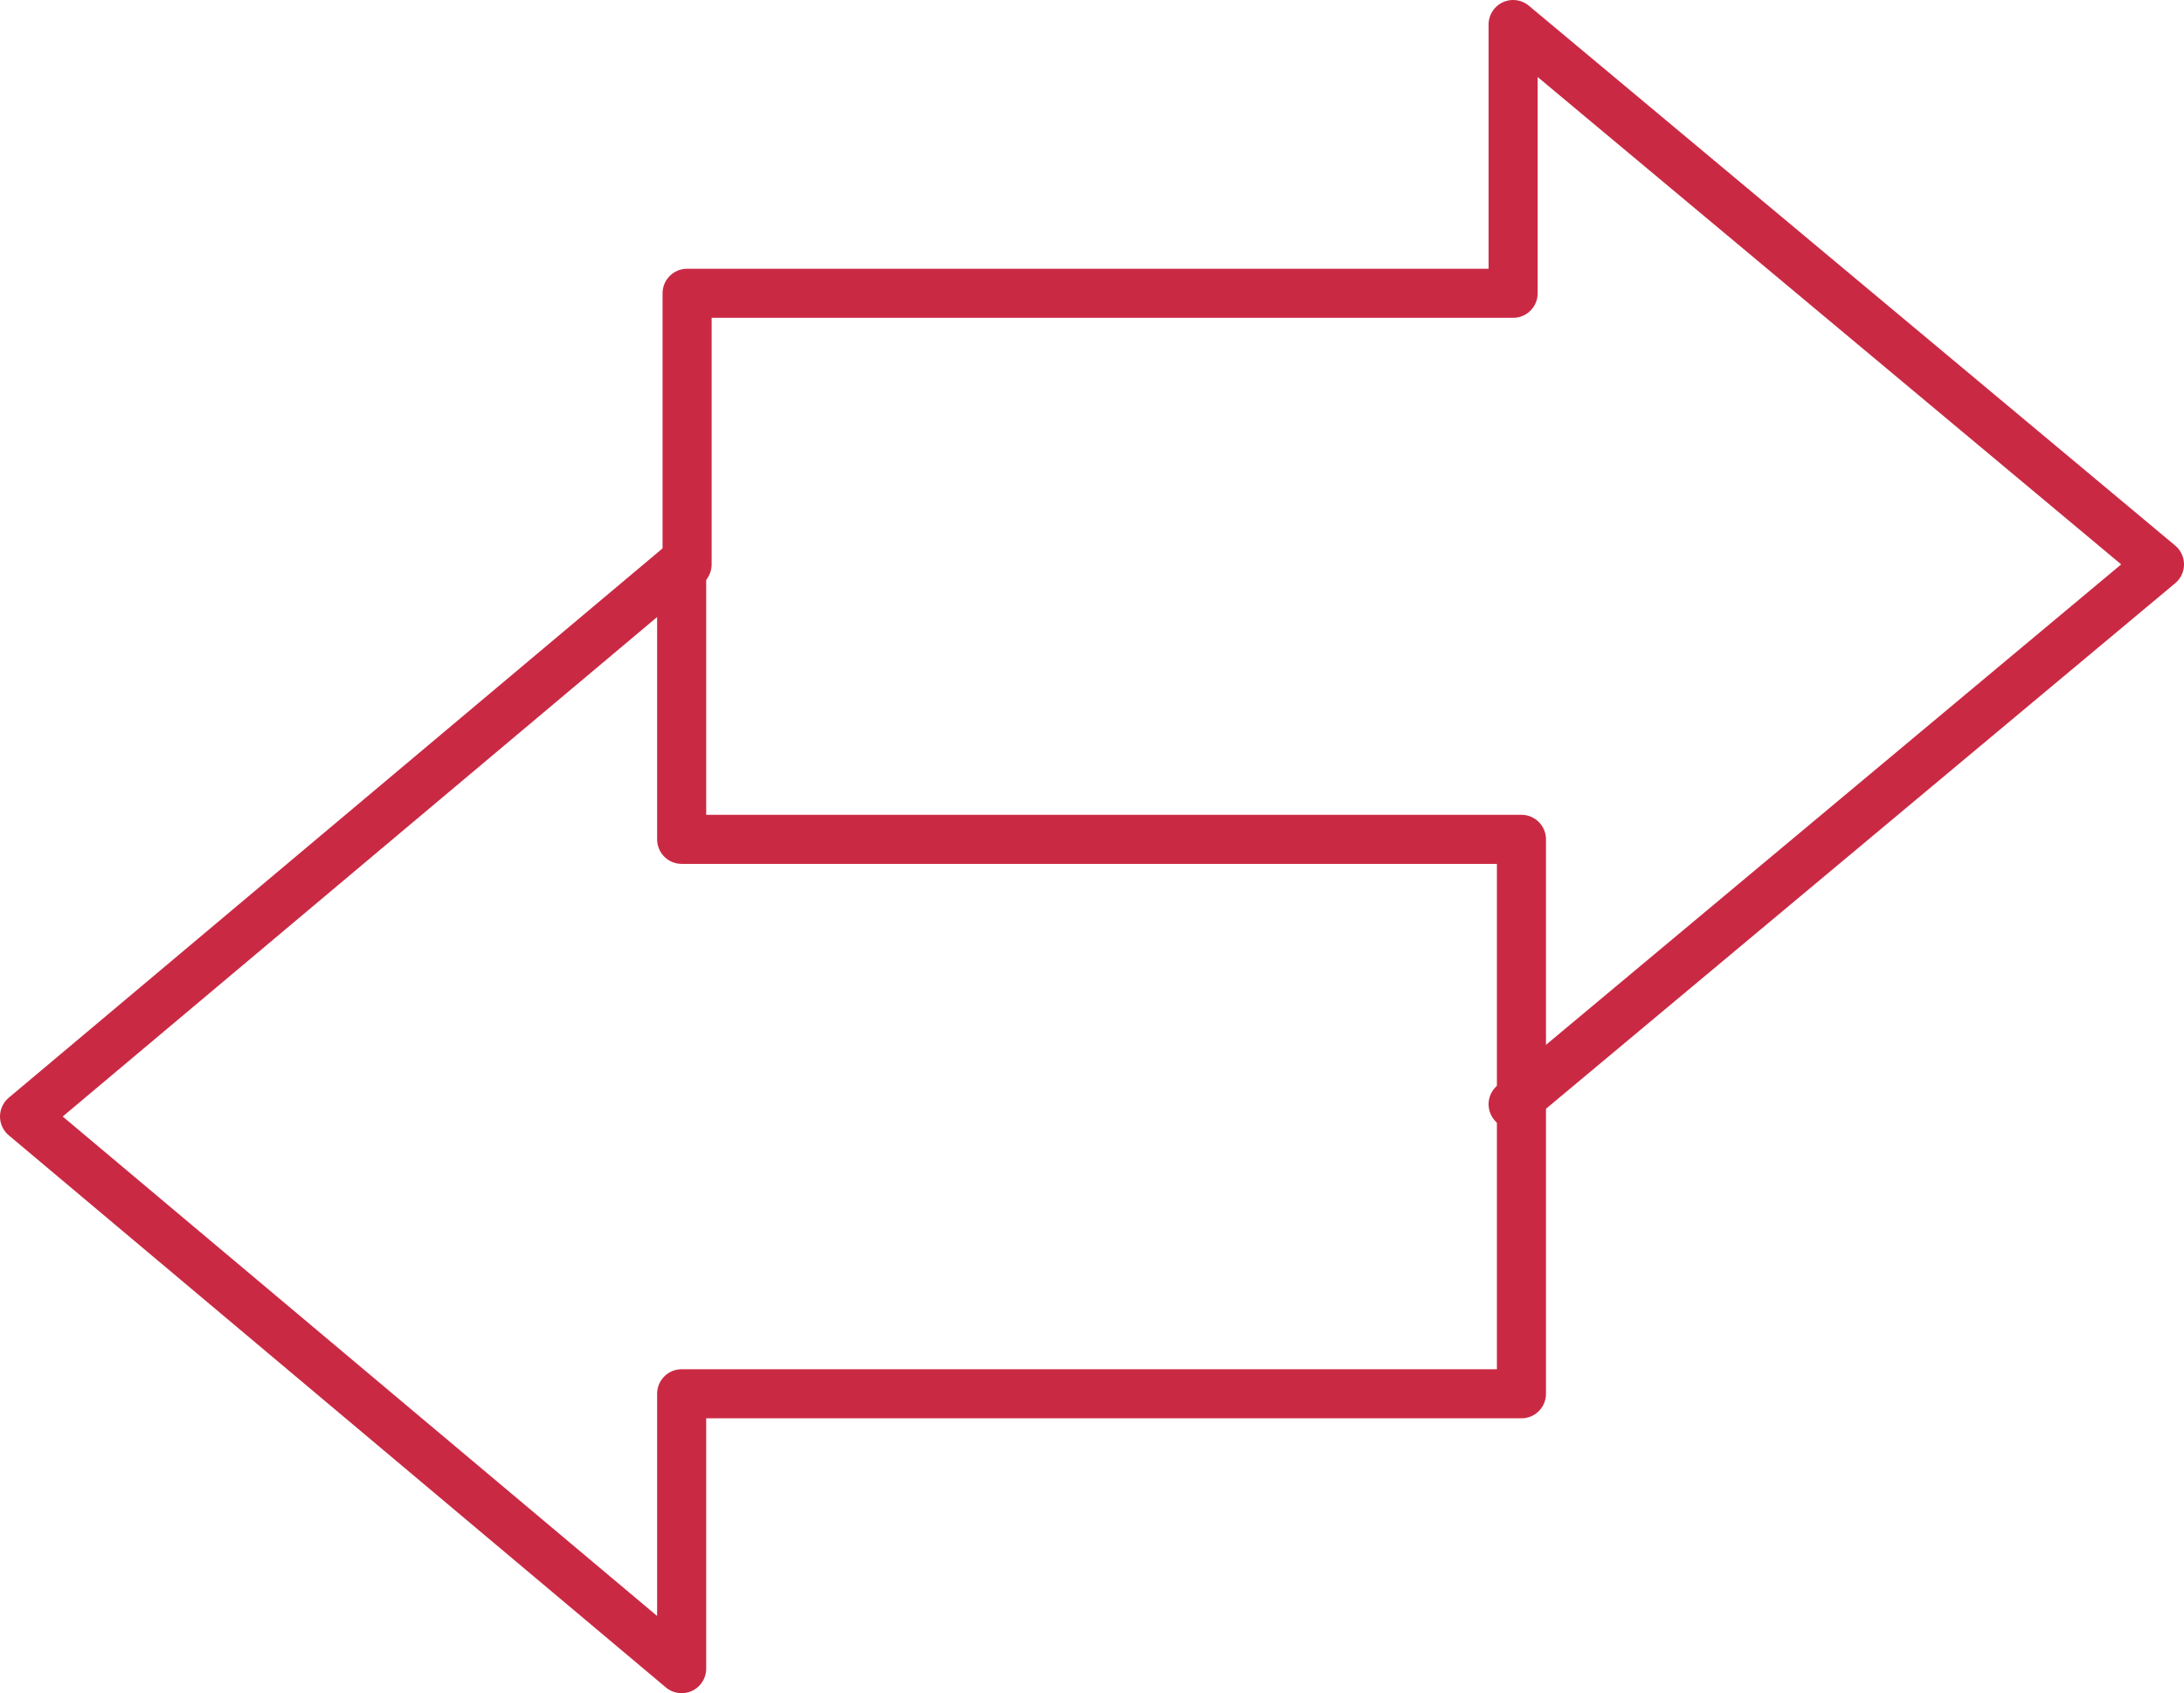
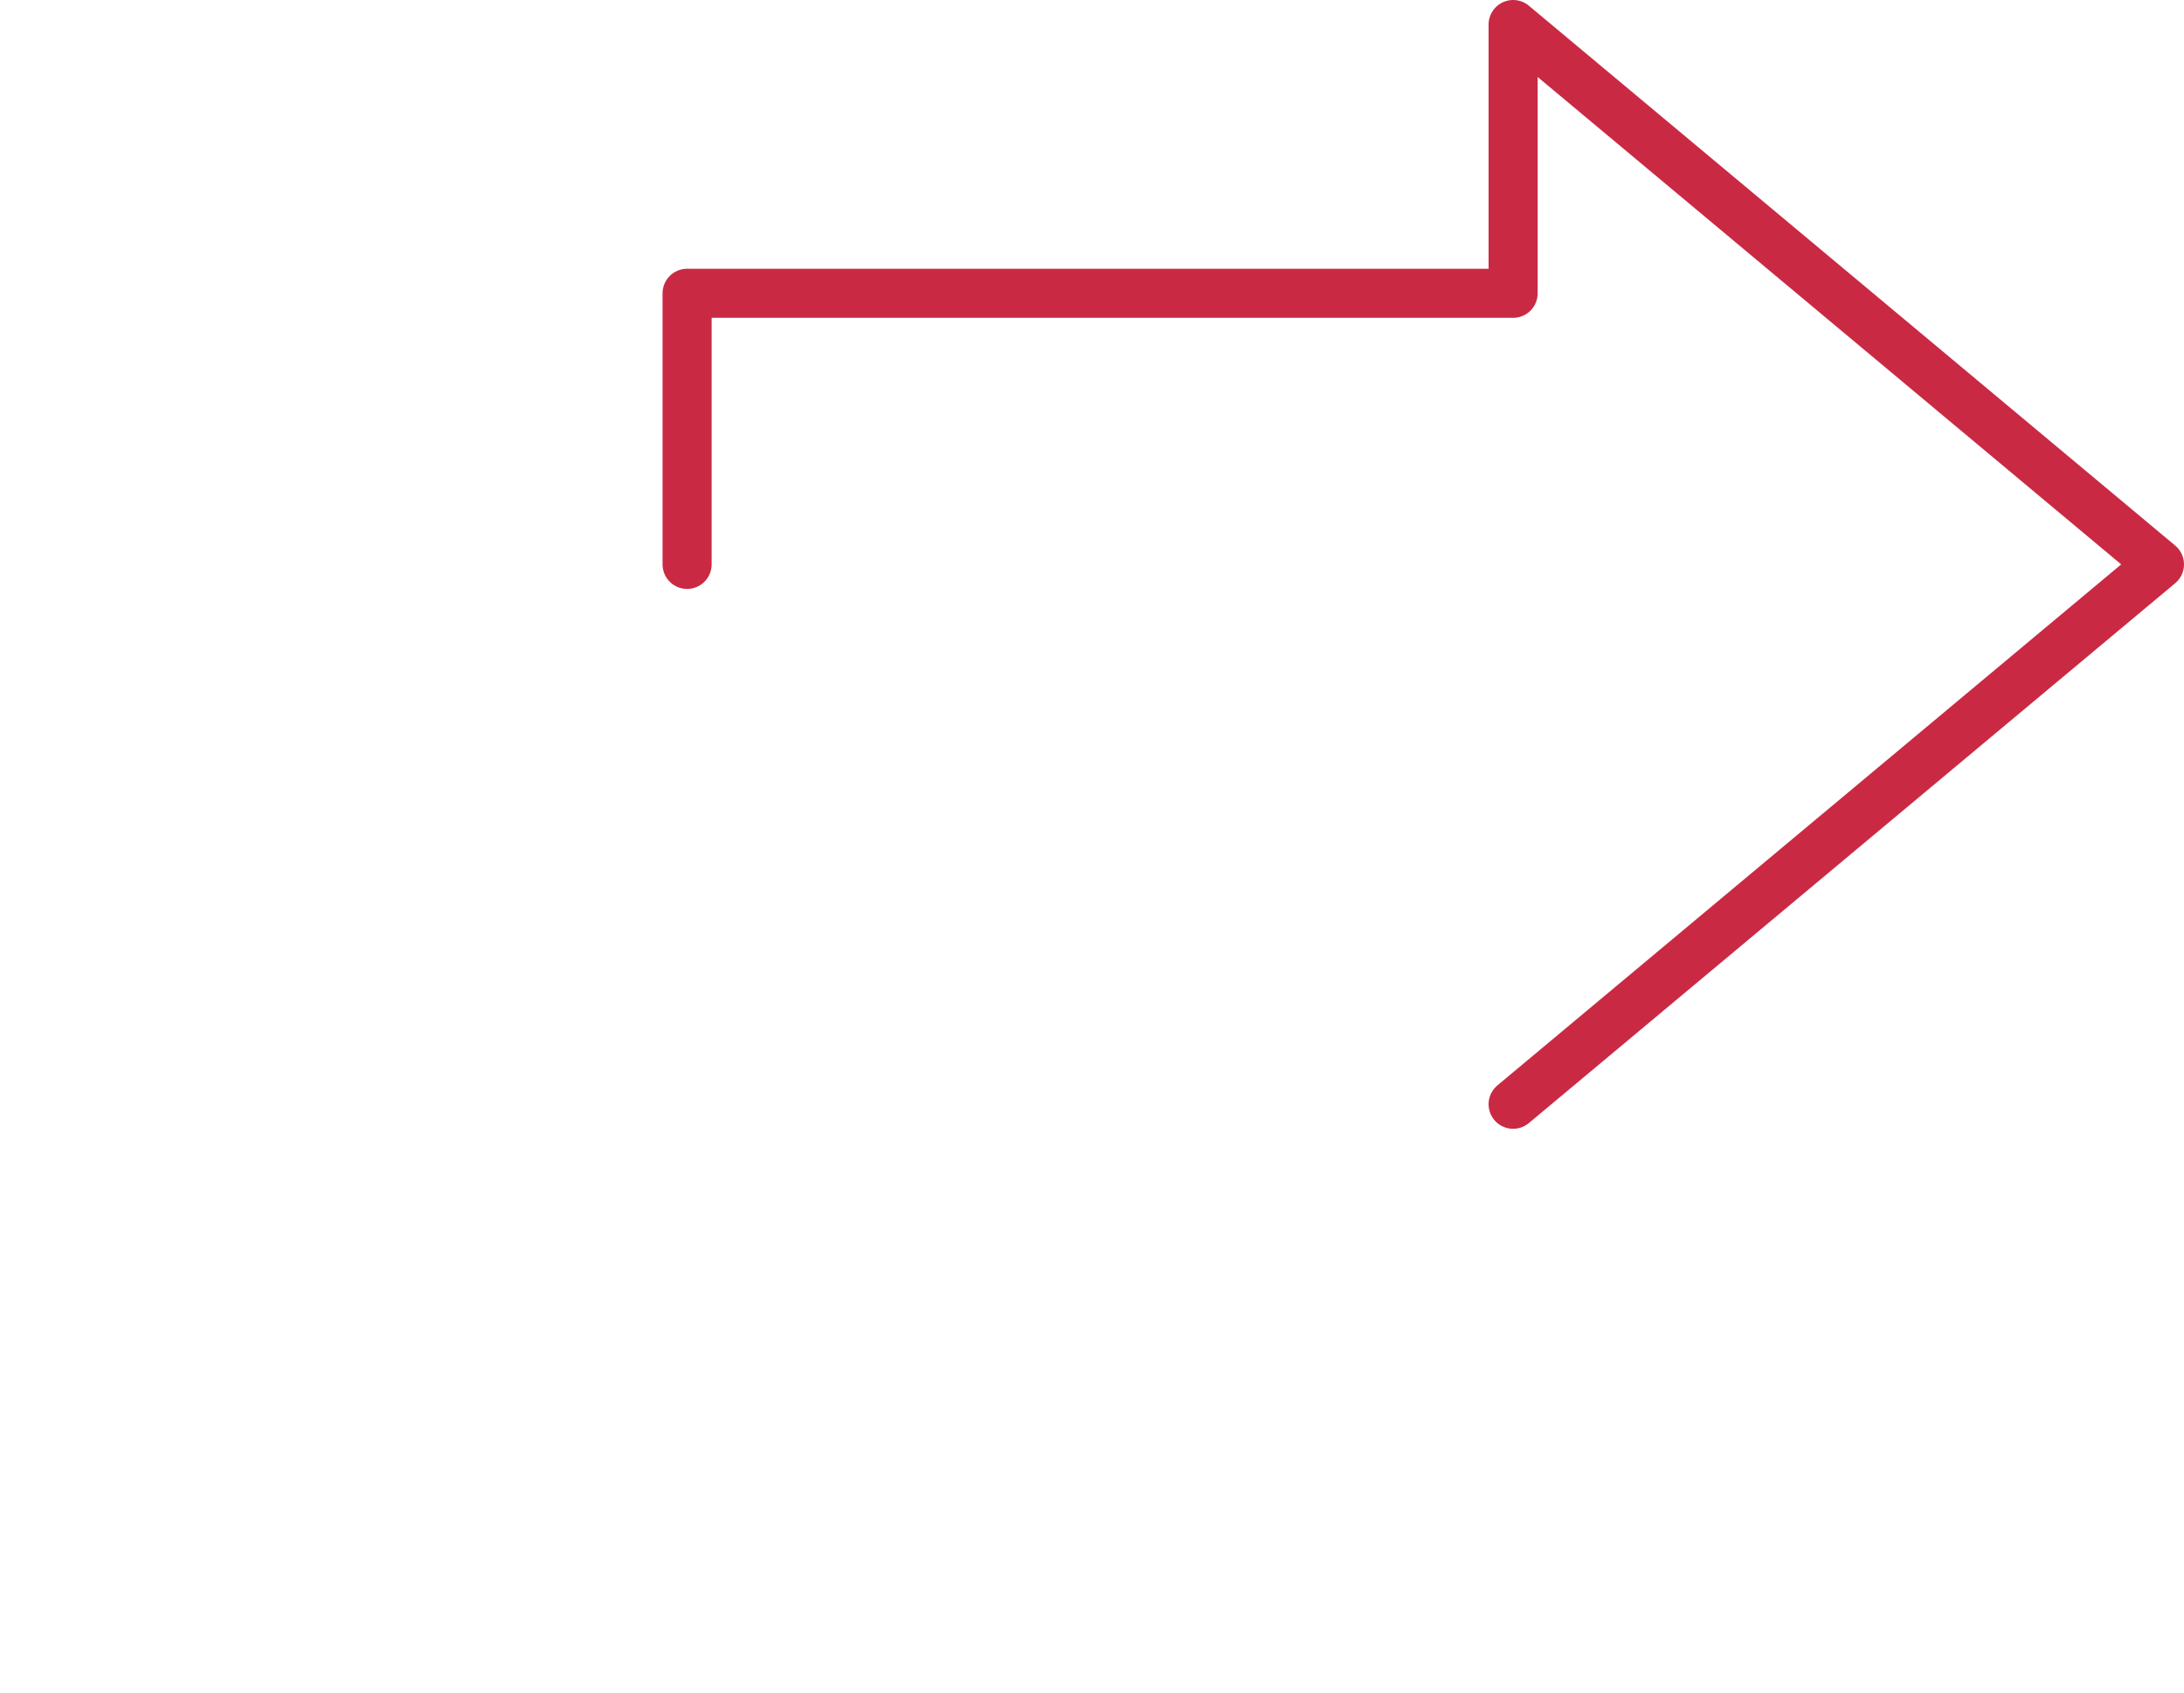
<svg xmlns="http://www.w3.org/2000/svg" width="89" height="69" viewBox="0 0 89 69" fill="none">
  <path d="M61.661 45L88 23L61.661 1V11.952H28V23" stroke="#CA2944" stroke-width="2" stroke-linecap="round" stroke-linejoin="round" />
-   <path d="M1 45.5L27.778 68V56.799H62V34.205H27.778V23L1 45.5Z" stroke="#CA2944" stroke-width="2" stroke-linecap="round" stroke-linejoin="round" />
</svg>